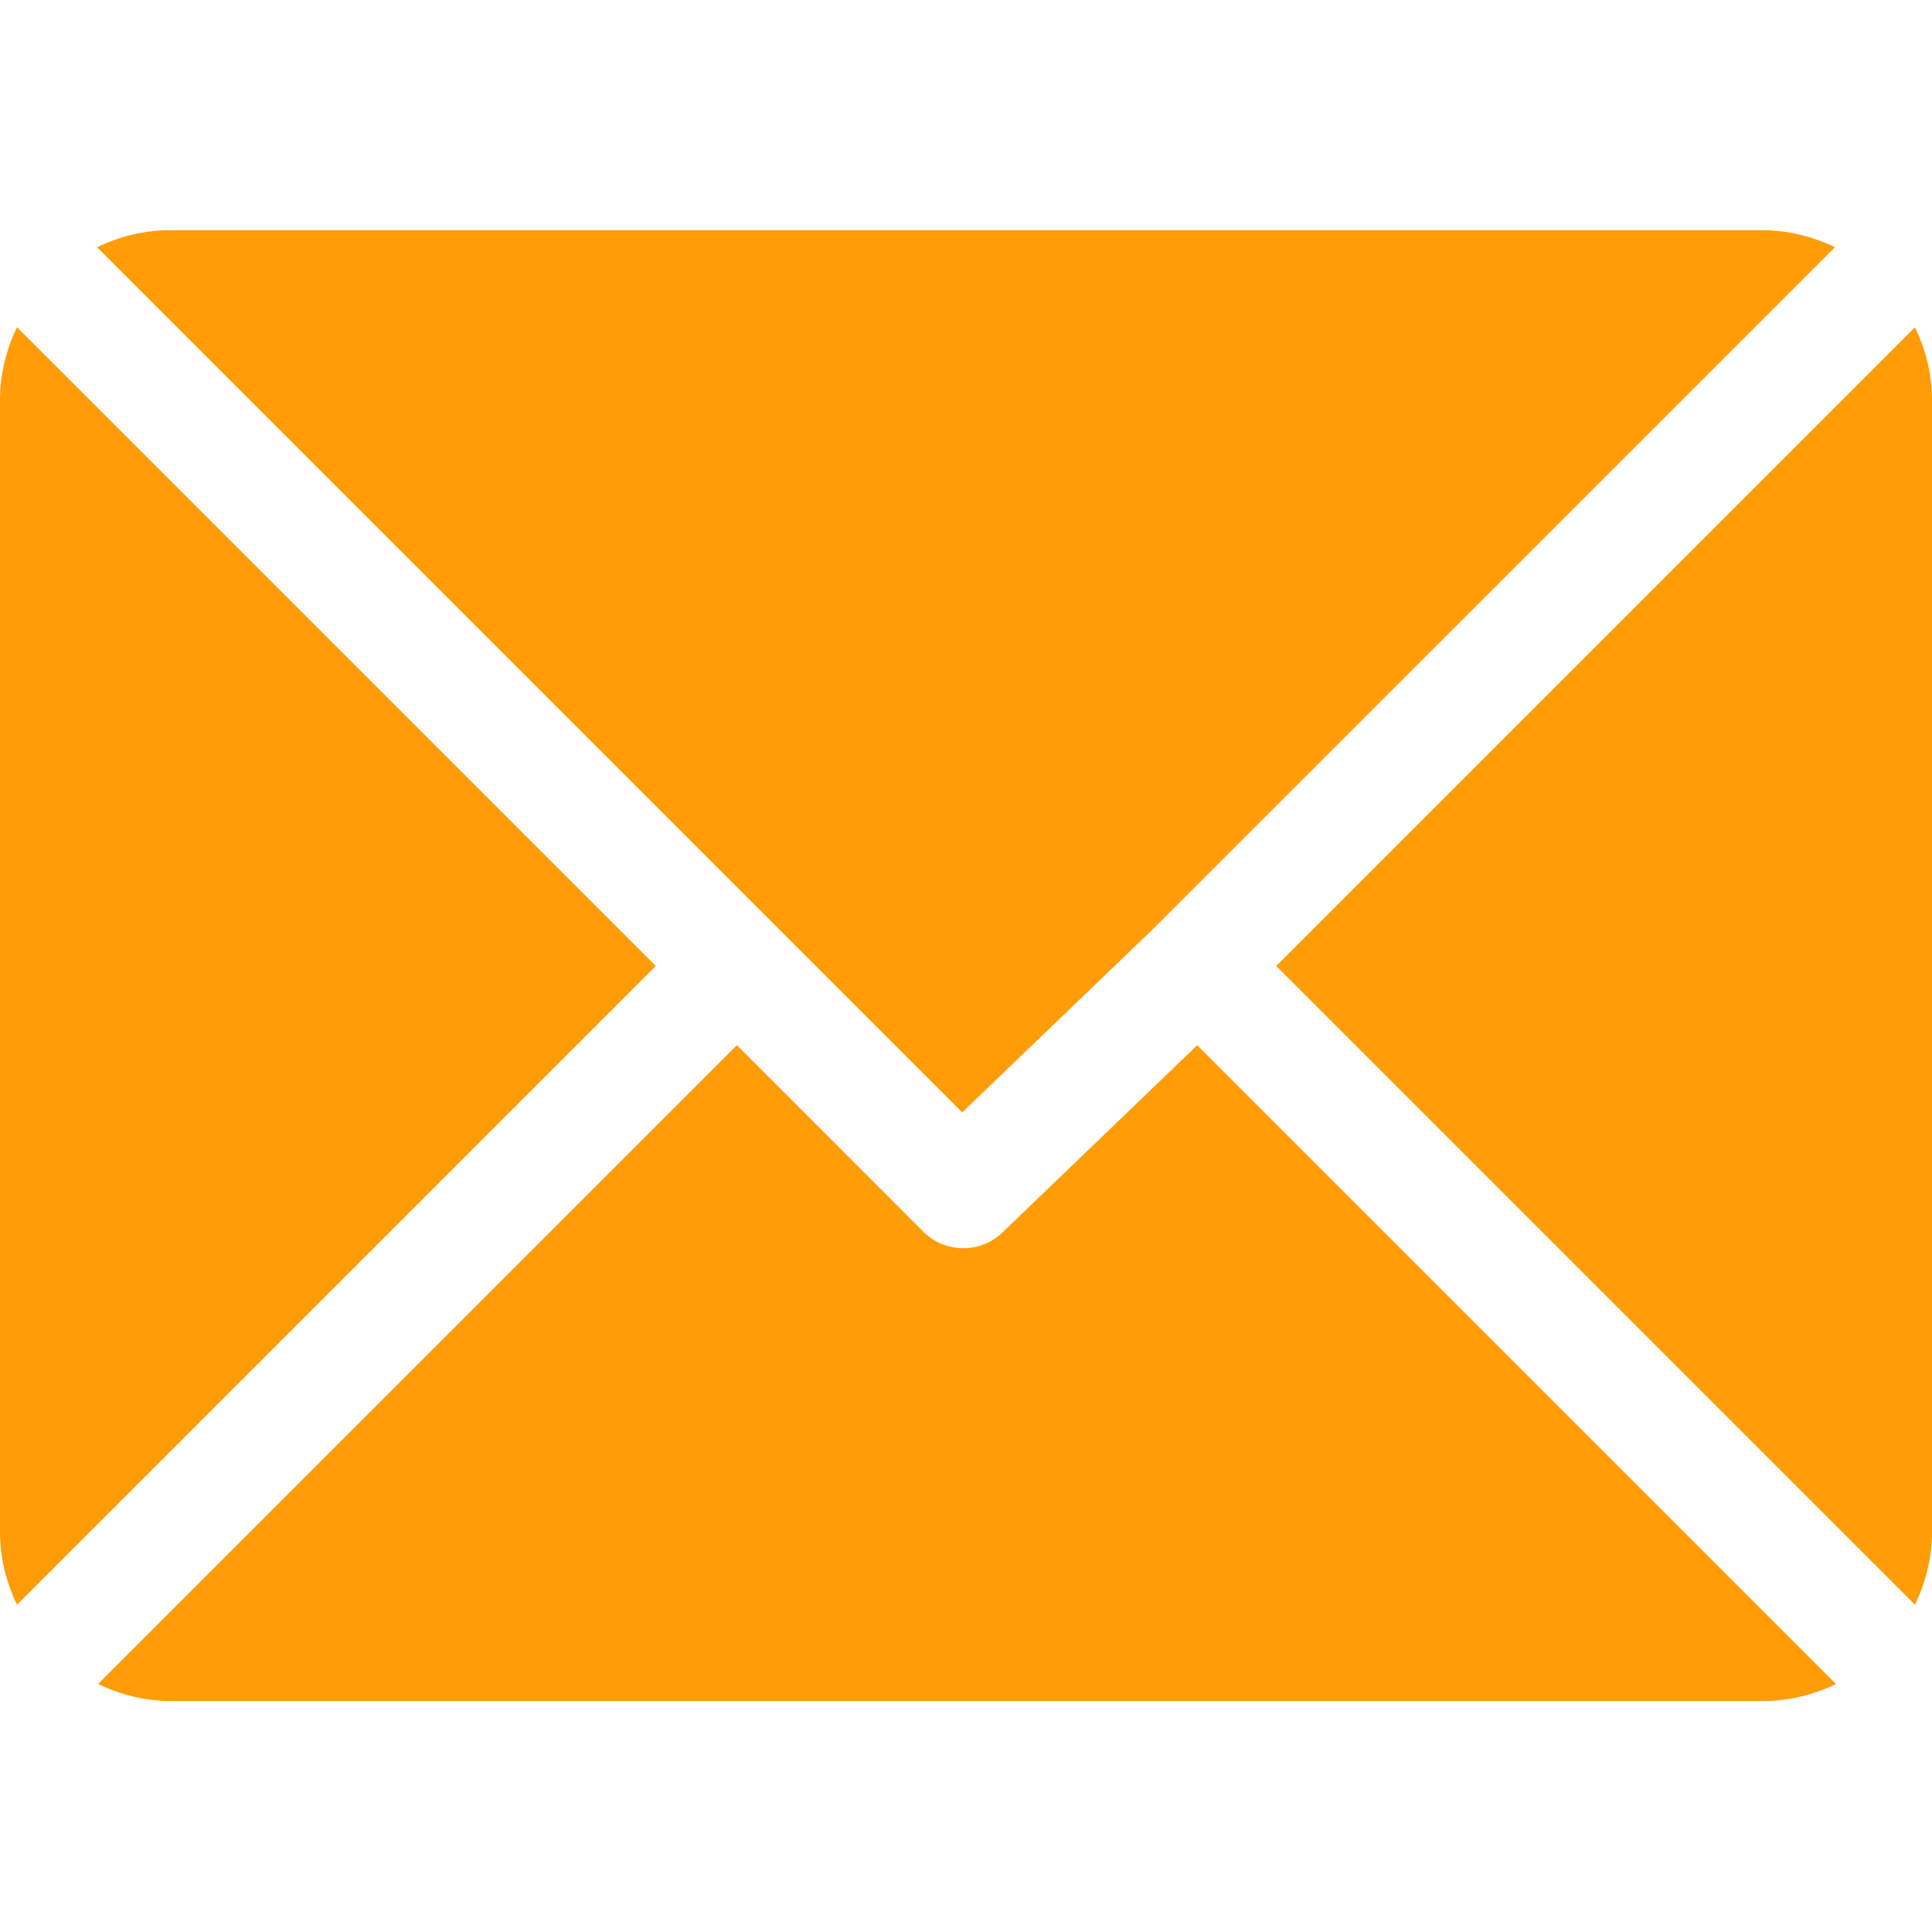
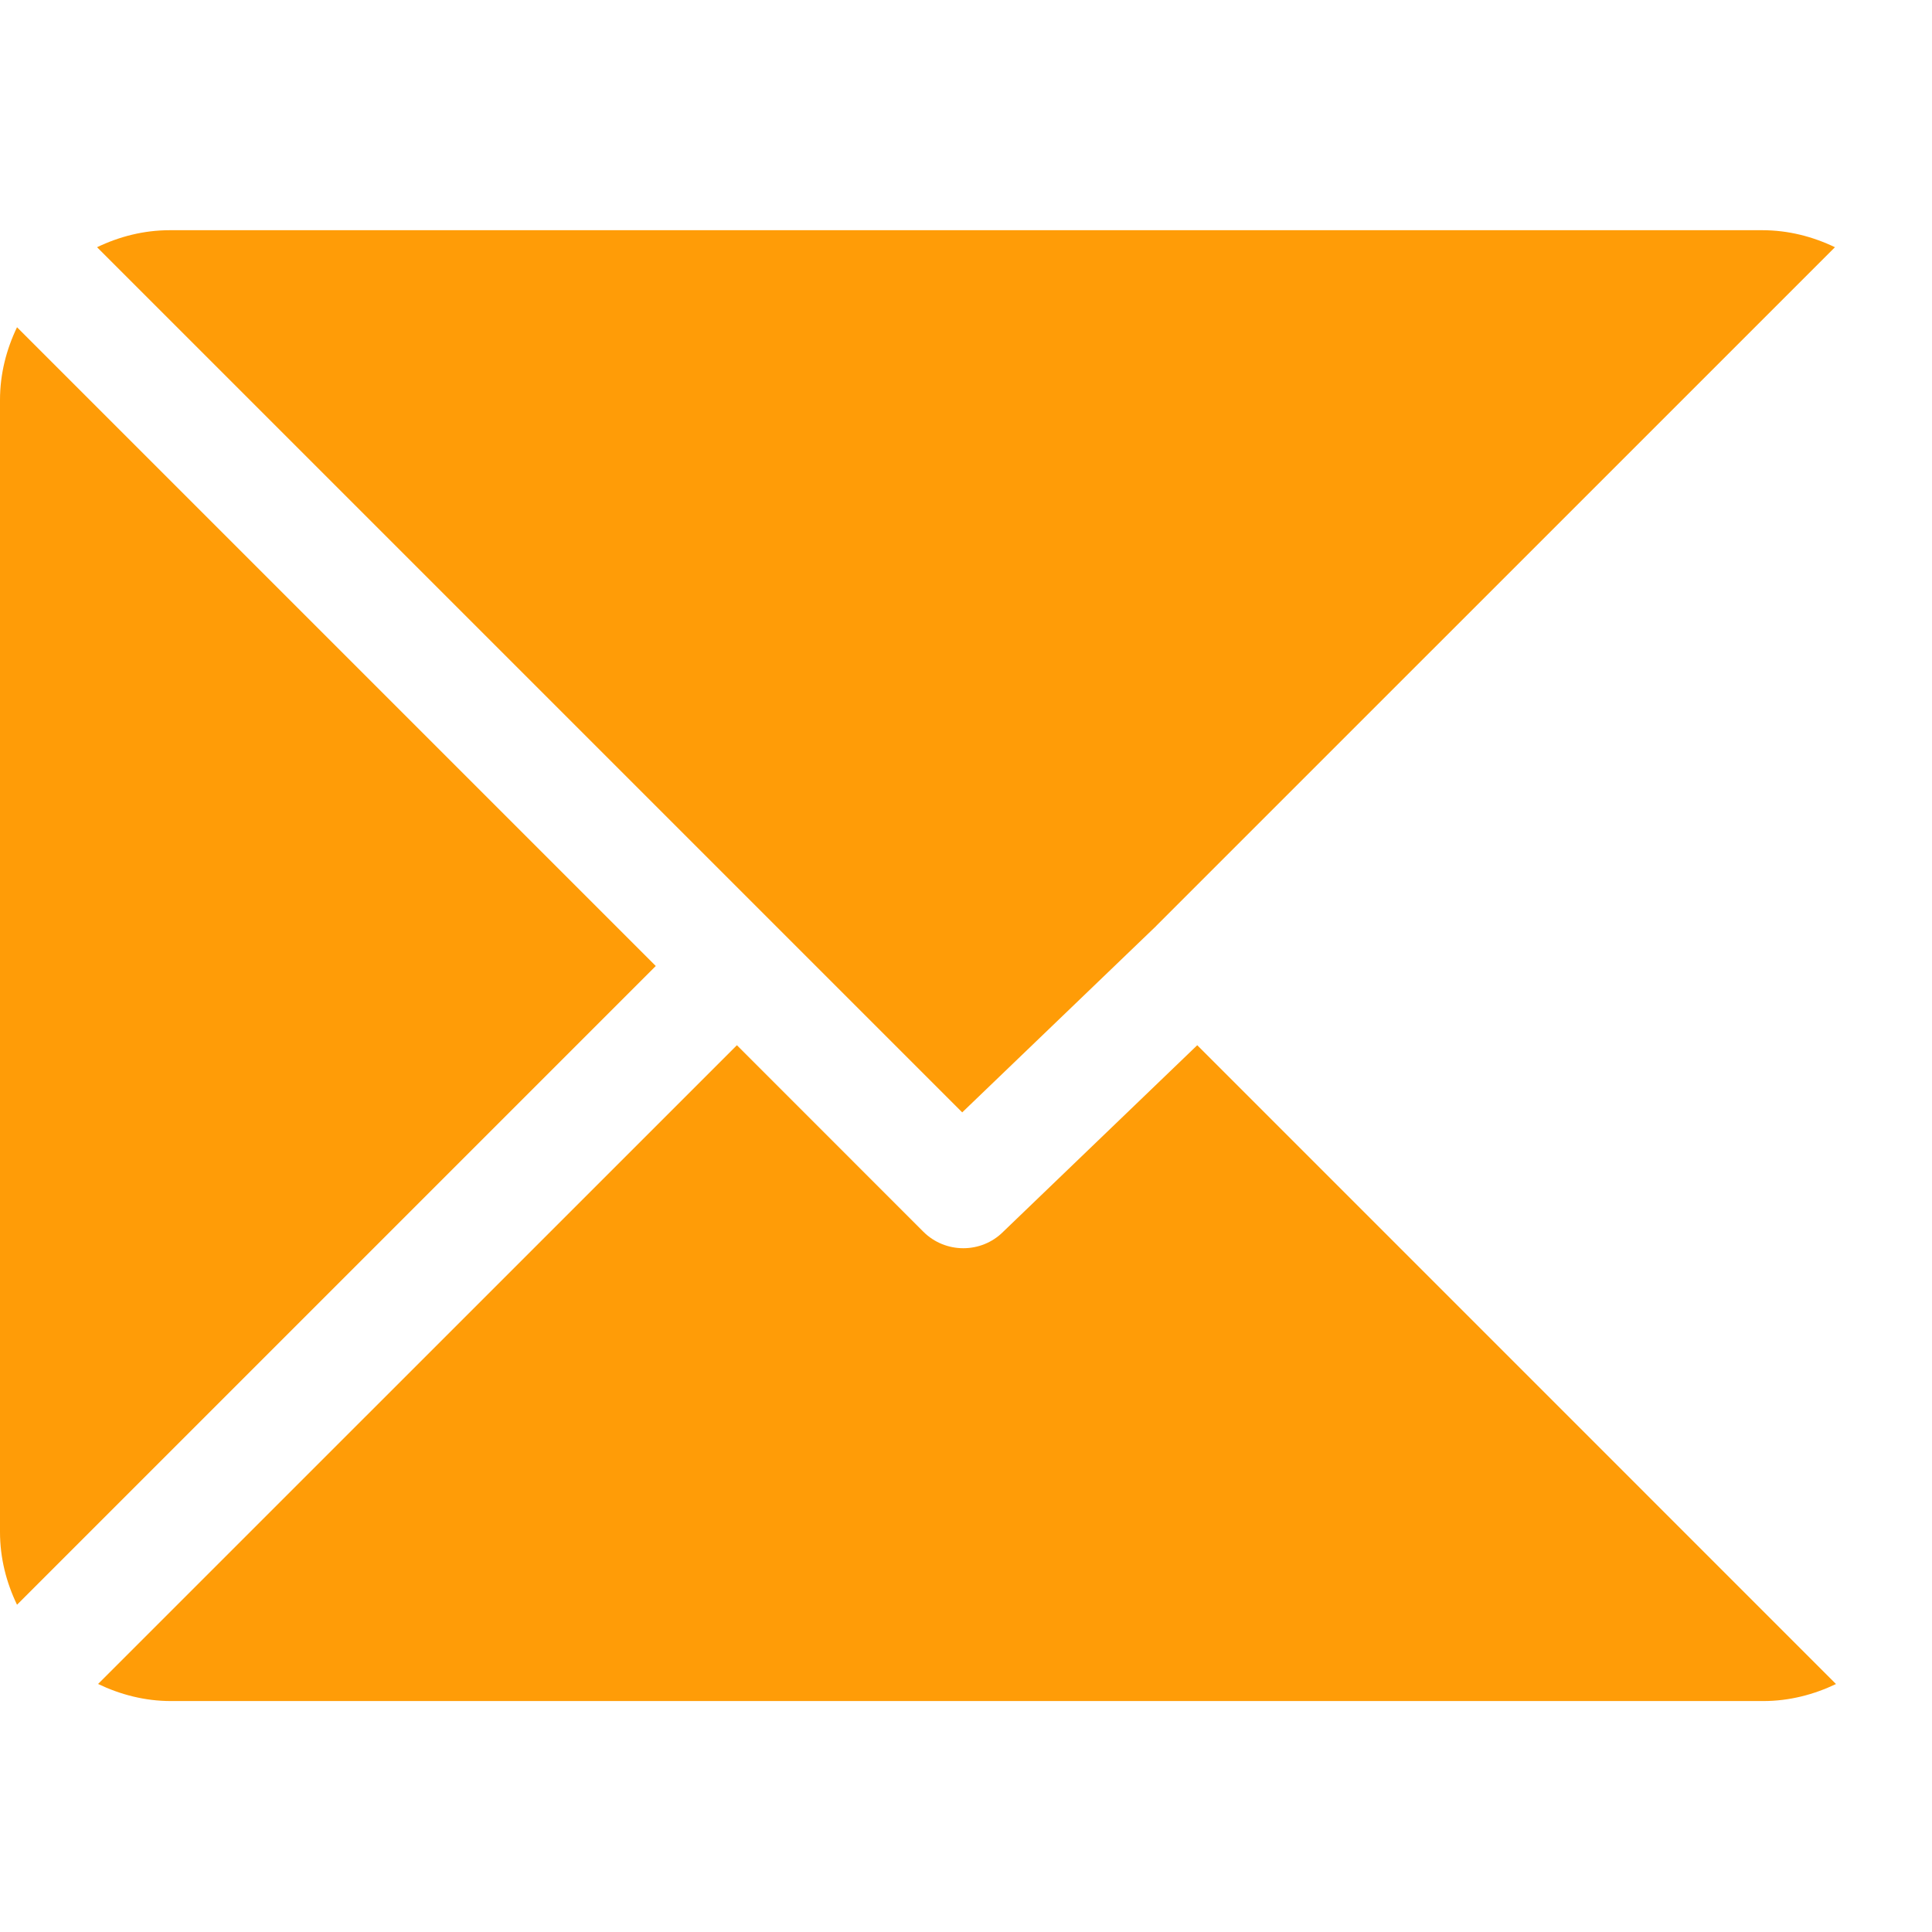
<svg xmlns="http://www.w3.org/2000/svg" width="26" height="26" viewBox="0 0 26 26" fill="none">
  <path d="M23.715 3.098H2.285C1.933 3.098 1.604 3.184 1.306 3.327L12.949 14.97L15.559 12.462C15.559 12.462 15.559 12.462 15.559 12.461C15.559 12.461 15.559 12.461 15.559 12.461L24.694 3.327C24.396 3.184 24.067 3.098 23.715 3.098Z" fill="#FF9C07" />
-   <path d="M25.771 4.404L17.175 13L25.771 21.596C25.913 21.298 26 20.969 26 20.617V5.383C26 5.031 25.914 4.702 25.771 4.404Z" fill="#FF9C07" />
  <path d="M0.229 4.404C0.086 4.702 0 5.031 0 5.383V20.617C0 20.969 0.086 21.298 0.229 21.596L8.825 13L0.229 4.404Z" fill="#FF9C07" />
  <path d="M16.112 14.066L13.502 16.575C13.354 16.724 13.159 16.798 12.964 16.798C12.769 16.798 12.574 16.724 12.425 16.575L9.917 14.066L1.32 22.662C1.618 22.805 1.948 22.892 2.3 22.892H23.729C24.081 22.892 24.41 22.805 24.708 22.663L16.112 14.066Z" fill="#FF9C07" />
</svg>